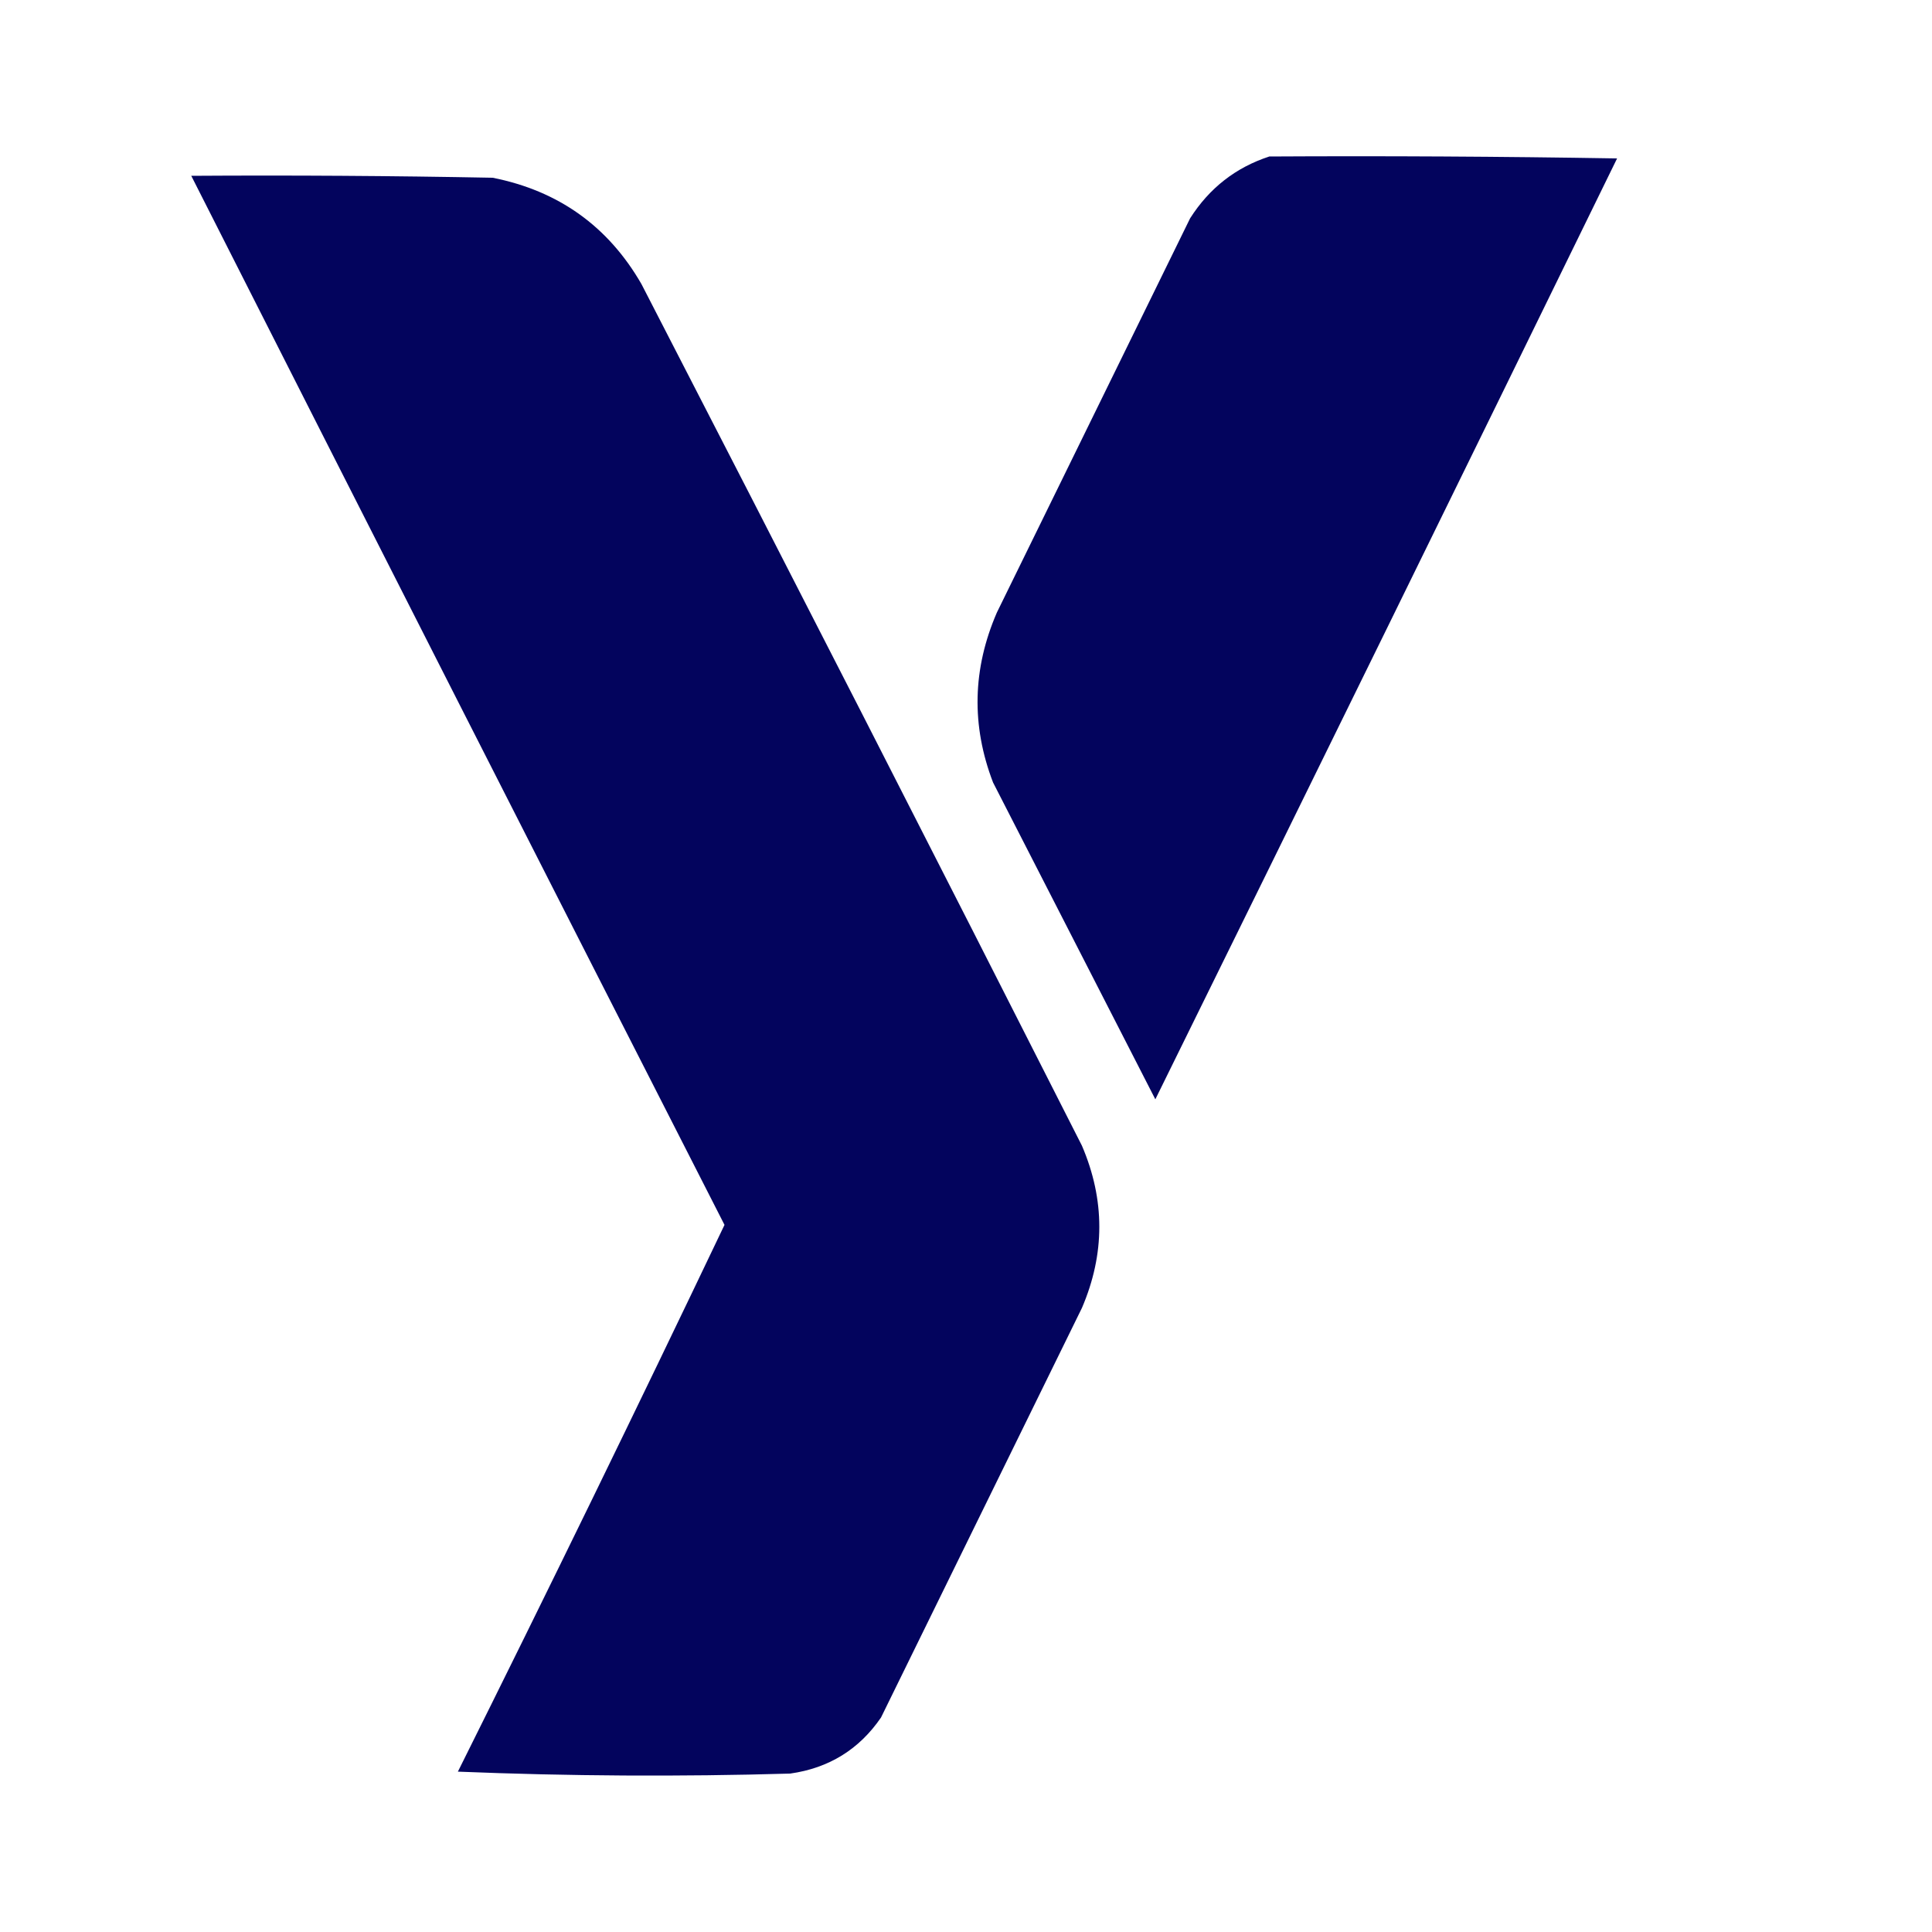
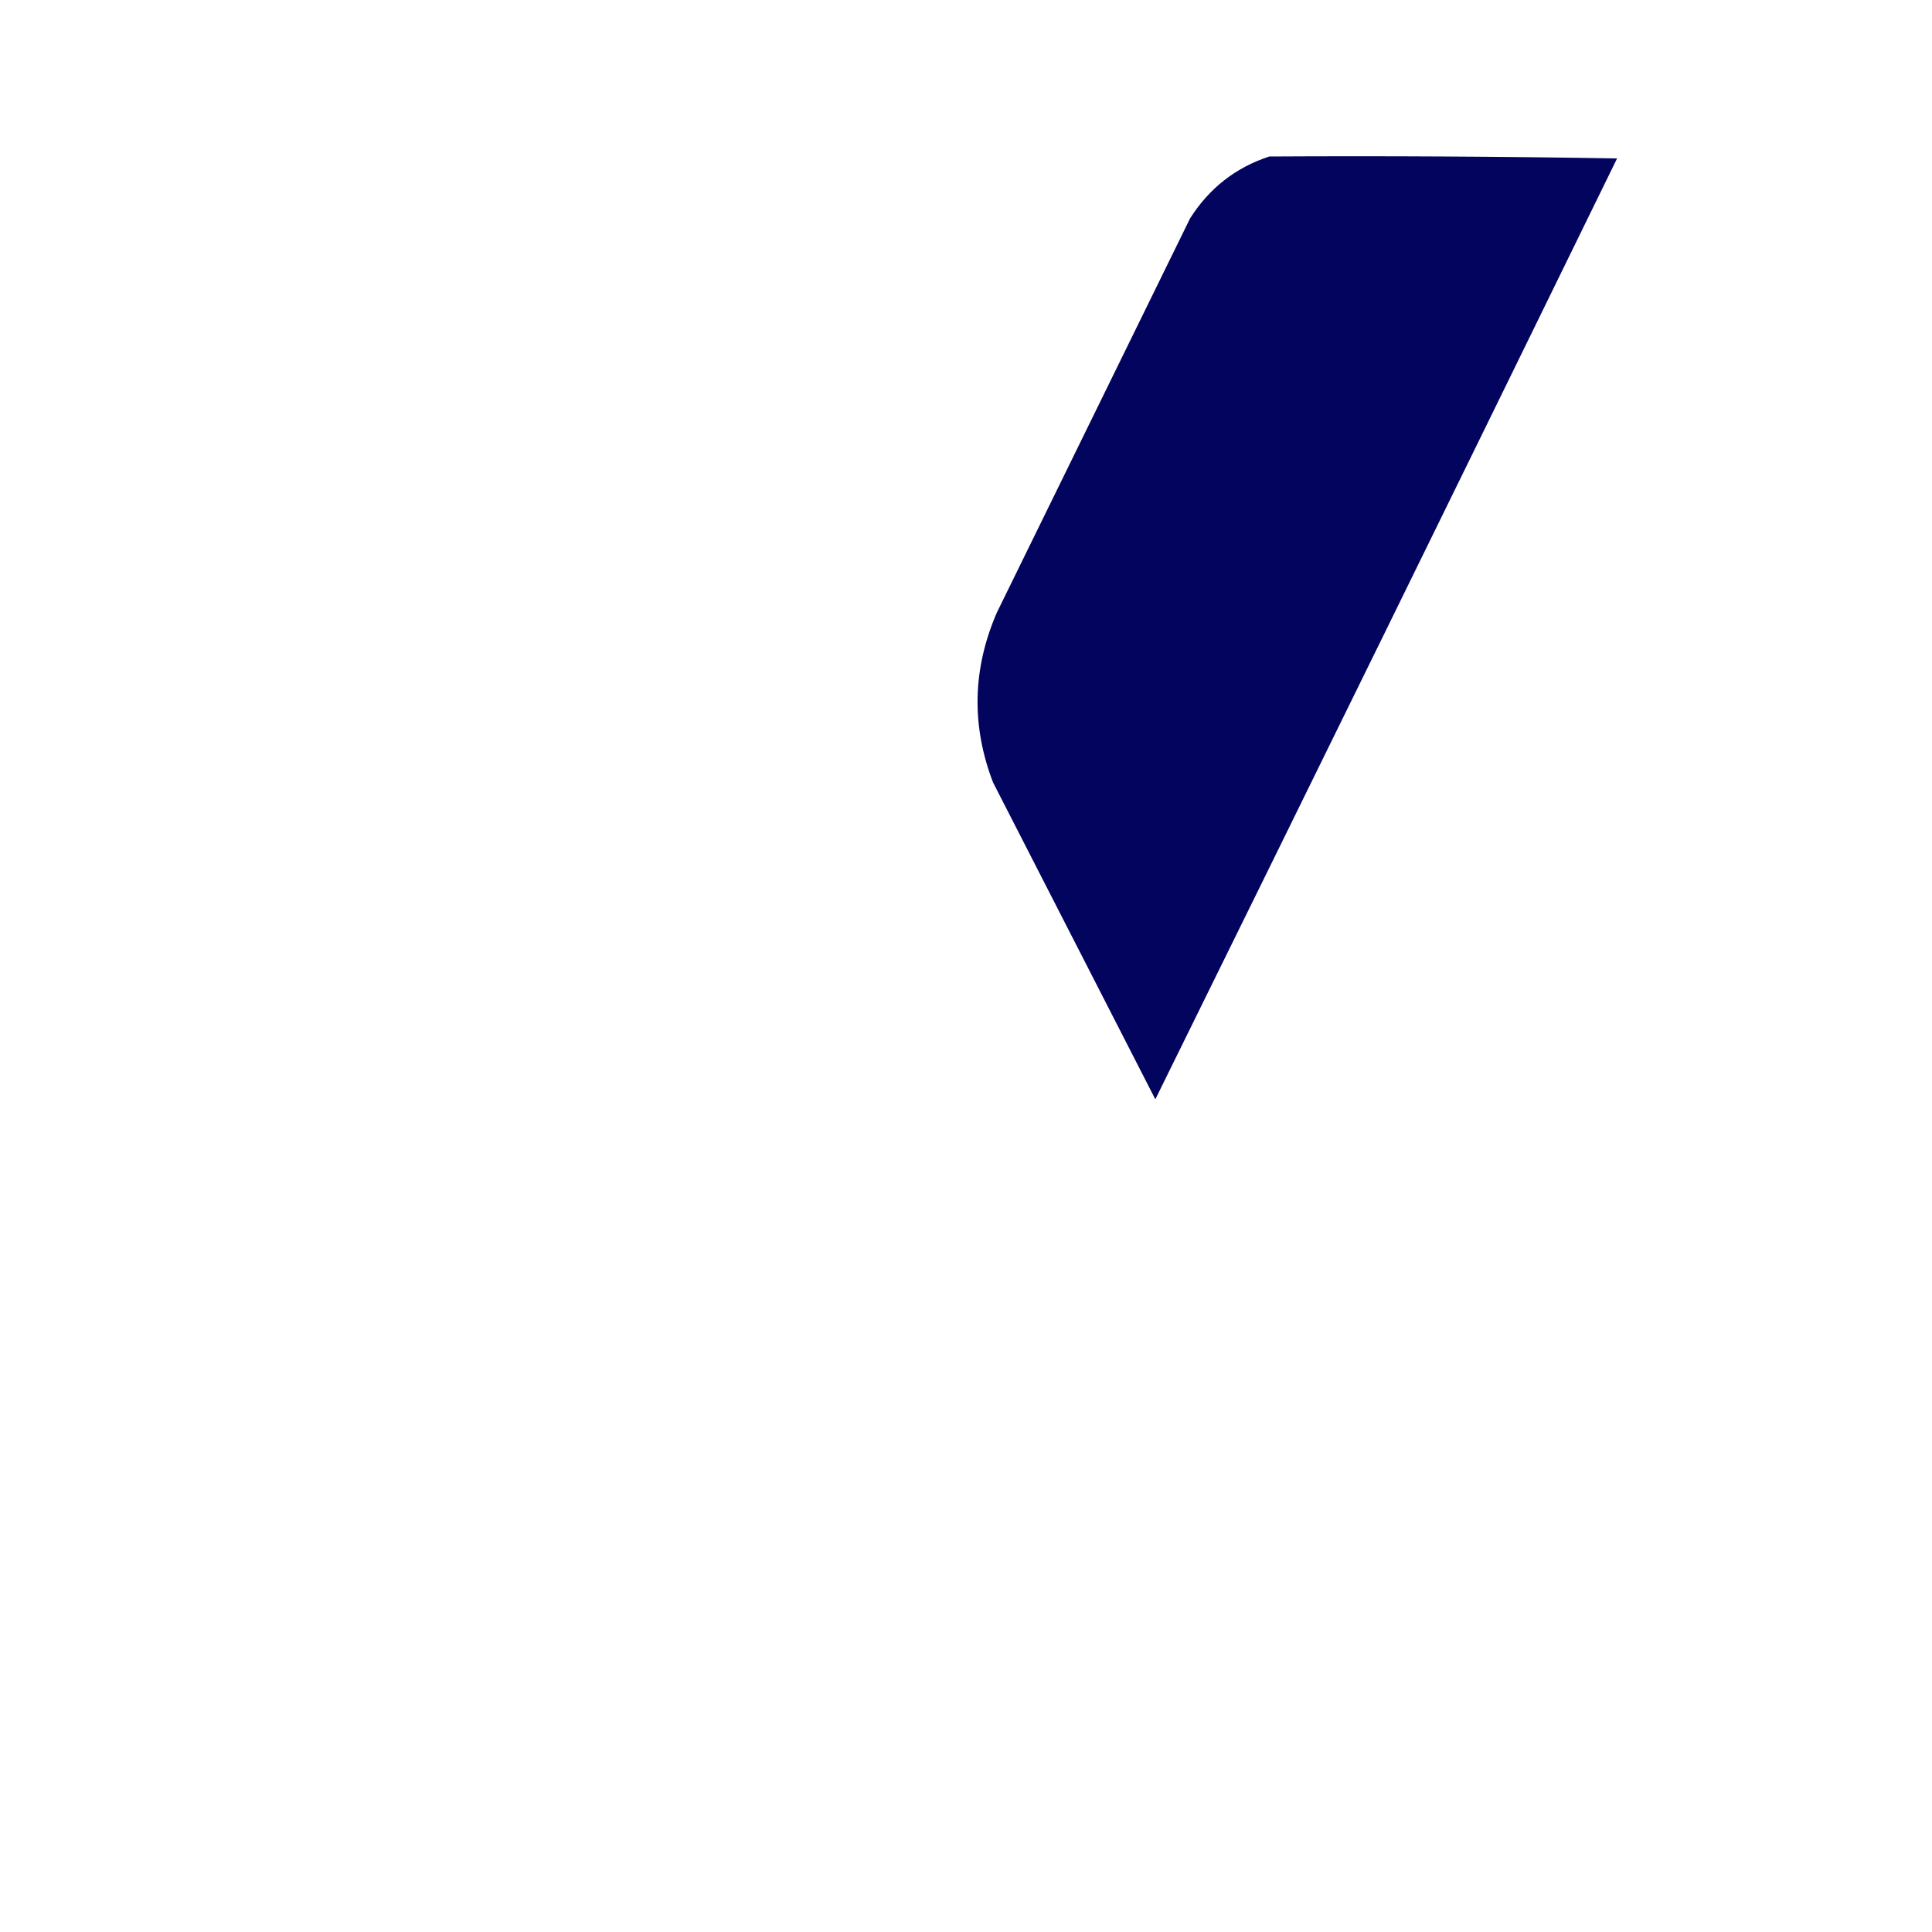
<svg xmlns="http://www.w3.org/2000/svg" version="1.1" width="500px" height="500px" style="shape-rendering:geometricPrecision; text-rendering:geometricPrecision; image-rendering:optimizeQuality; fill-rule:evenodd; clip-rule:evenodd">
  <g>
    <path style="opacity:0.996" fill="#02035d" d="M 328.5,40.5 C 358.502,40.333 388.502,40.5 418.5,41C 378.795,122.244 338.961,203.41 299,284.5C 285,257.167 271,229.833 257,202.5C 251.338,187.75 251.672,173.083 258,158.5C 274.667,124.5 291.333,90.5 308,56.5C 312.988,48.665 319.821,43.332 328.5,40.5 Z" />
  </g>
  <g>
-     <path style="opacity:0.996" fill="#02035d" d="M 49.5,45.5 C 75.502,45.333 101.502,45.5 127.5,46C 144.539,49.385 157.372,58.552 166,73.5C 204.255,147.677 242.255,222.01 280,296.5C 286,310.5 286,324.5 280,338.5C 262.667,373.833 245.333,409.167 228,444.5C 222.343,452.75 214.51,457.584 204.5,459C 175.828,459.833 147.161,459.667 118.5,458.5C 141.908,411.517 164.908,364.351 187.5,317C 141.354,226.54 95.354,136.04 49.5,45.5 Z" />
-   </g>
+     </g>
</svg>